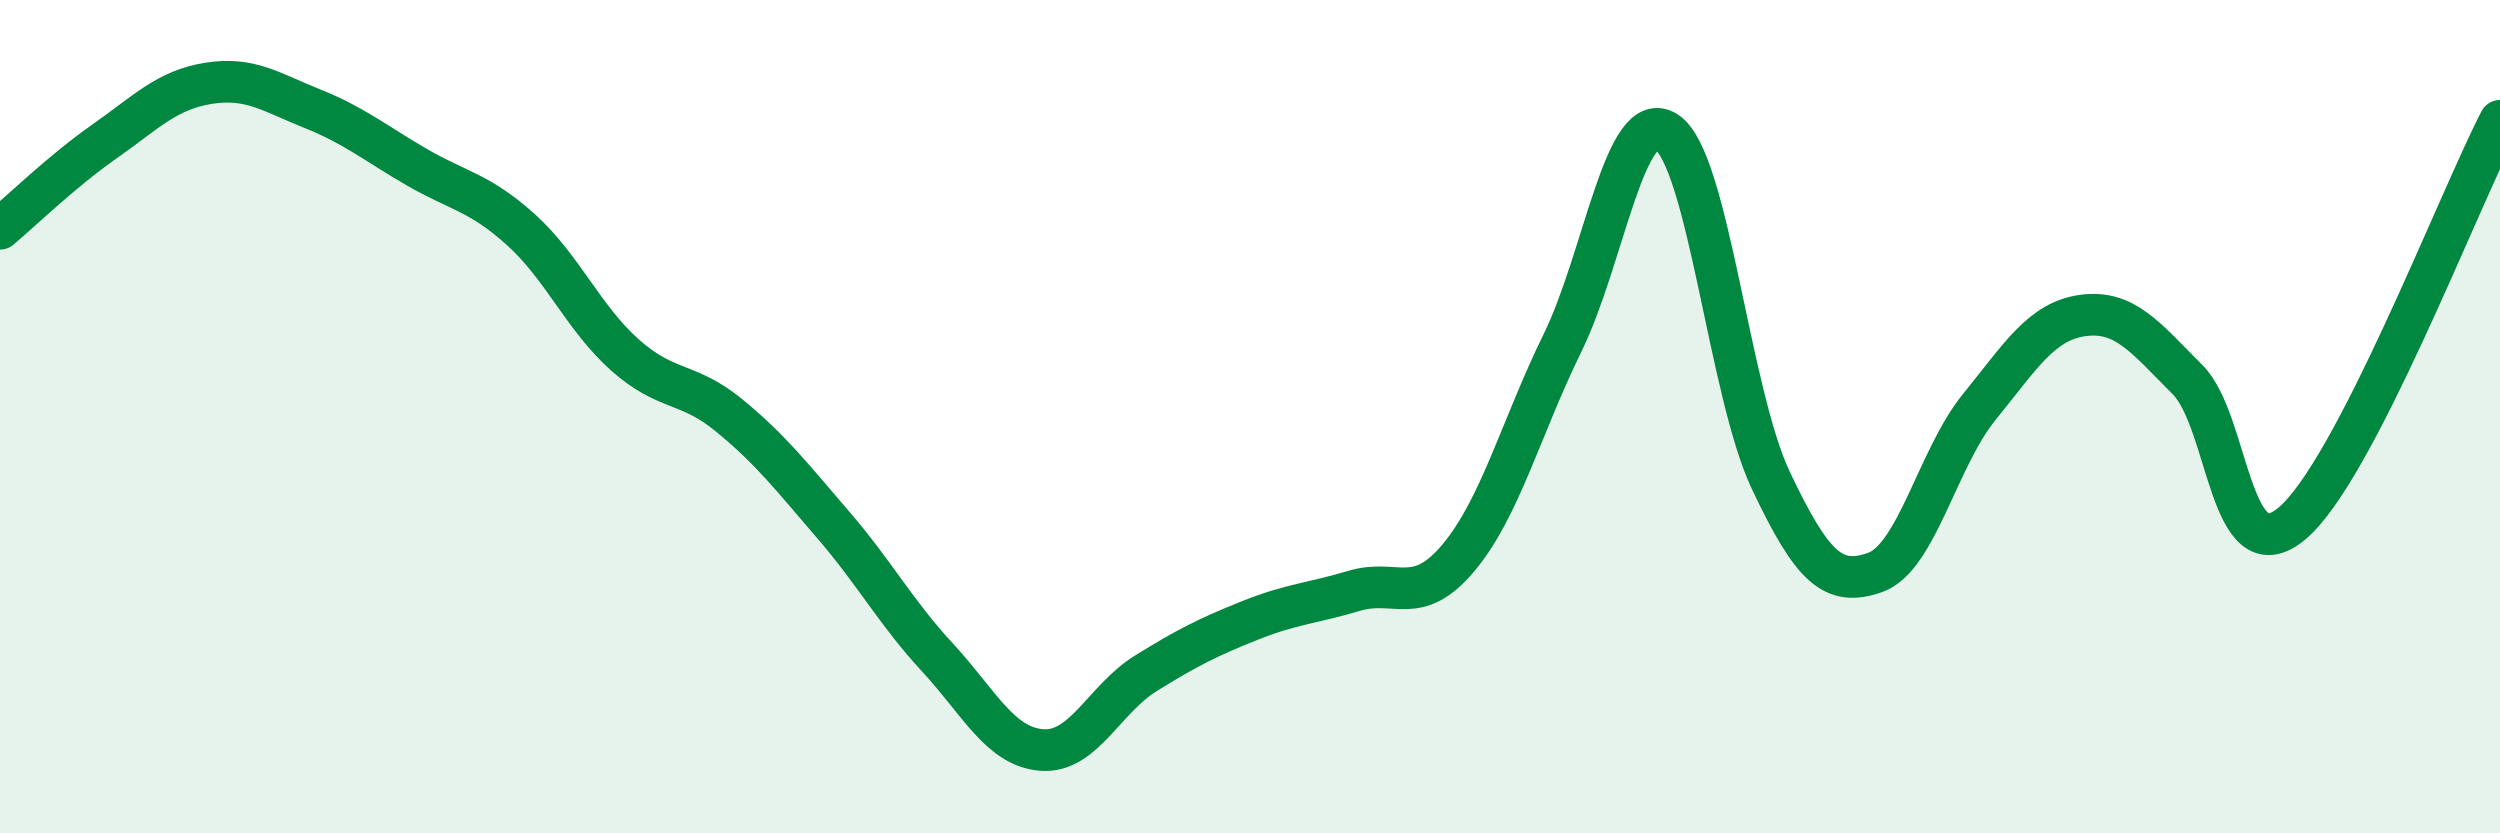
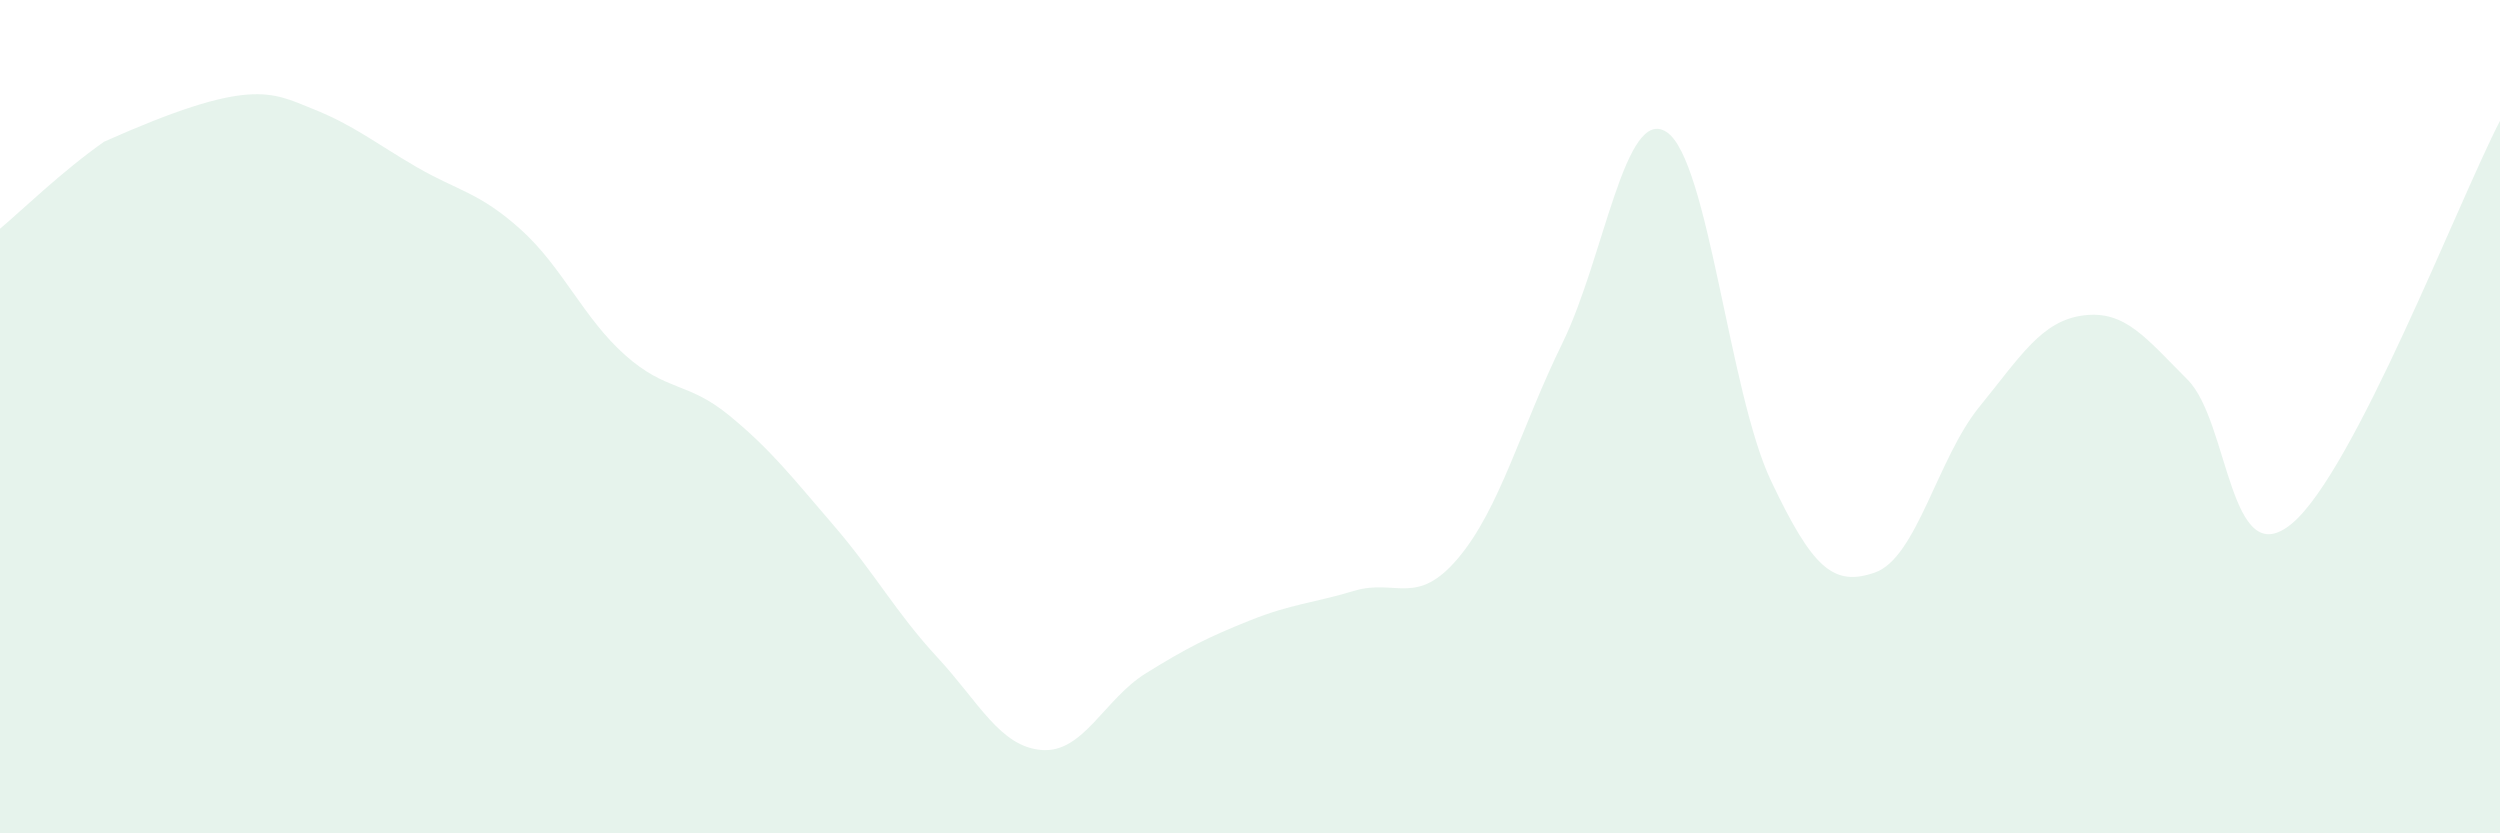
<svg xmlns="http://www.w3.org/2000/svg" width="60" height="20" viewBox="0 0 60 20">
-   <path d="M 0,5.49 C 0.5,5.07 1.5,4.1 2.5,3.4 C 3.5,2.7 4,2.16 5,2 C 6,1.84 6.5,2.21 7.5,2.61 C 8.5,3.01 9,3.43 10,4.01 C 11,4.59 11.5,4.61 12.5,5.51 C 13.5,6.41 14,7.63 15,8.52 C 16,9.41 16.5,9.15 17.5,9.97 C 18.5,10.79 19,11.44 20,12.6 C 21,13.76 21.5,14.7 22.5,15.78 C 23.5,16.86 24,17.92 25,18 C 26,18.08 26.5,16.78 27.5,16.16 C 28.5,15.54 29,15.29 30,14.89 C 31,14.49 31.5,14.48 32.5,14.18 C 33.5,13.88 34,14.58 35,13.39 C 36,12.2 36.5,10.27 37.5,8.23 C 38.5,6.19 39,2.51 40,3.17 C 41,3.83 41.5,9.42 42.5,11.53 C 43.5,13.64 44,14.09 45,13.74 C 46,13.39 46.5,11 47.5,9.77 C 48.5,8.54 49,7.7 50,7.57 C 51,7.44 51.5,8.11 52.5,9.11 C 53.5,10.11 53.5,13.81 55,12.57 C 56.5,11.33 59,4.83 60,2.9L60 20L0 20Z" fill="#008740" opacity="0.1" stroke-linecap="round" stroke-linejoin="round" />
-   <path d="M 0,5.49 C 0.5,5.07 1.5,4.1 2.5,3.4 C 3.5,2.7 4,2.16 5,2 C 6,1.84 6.5,2.21 7.5,2.61 C 8.5,3.01 9,3.43 10,4.01 C 11,4.59 11.5,4.61 12.5,5.51 C 13.5,6.41 14,7.63 15,8.52 C 16,9.41 16.5,9.15 17.5,9.97 C 18.5,10.79 19,11.44 20,12.6 C 21,13.76 21.5,14.7 22.5,15.78 C 23.5,16.86 24,17.92 25,18 C 26,18.08 26.5,16.78 27.5,16.16 C 28.5,15.54 29,15.29 30,14.89 C 31,14.49 31.5,14.48 32.5,14.18 C 33.5,13.88 34,14.58 35,13.39 C 36,12.2 36.5,10.27 37.5,8.23 C 38.5,6.19 39,2.51 40,3.17 C 41,3.83 41.5,9.42 42.5,11.53 C 43.5,13.64 44,14.09 45,13.74 C 46,13.39 46.5,11 47.5,9.77 C 48.5,8.54 49,7.7 50,7.57 C 51,7.44 51.5,8.11 52.5,9.11 C 53.5,10.11 53.5,13.81 55,12.57 C 56.5,11.33 59,4.83 60,2.9" stroke="#008740" stroke-width="1" fill="none" stroke-linecap="round" stroke-linejoin="round" />
+   <path d="M 0,5.49 C 0.5,5.07 1.5,4.1 2.5,3.4 C 6,1.84 6.5,2.21 7.5,2.61 C 8.5,3.01 9,3.43 10,4.01 C 11,4.59 11.5,4.61 12.5,5.51 C 13.5,6.41 14,7.63 15,8.52 C 16,9.41 16.5,9.15 17.5,9.97 C 18.5,10.79 19,11.44 20,12.6 C 21,13.76 21.5,14.7 22.5,15.78 C 23.5,16.86 24,17.92 25,18 C 26,18.08 26.5,16.78 27.5,16.16 C 28.5,15.54 29,15.29 30,14.89 C 31,14.49 31.5,14.48 32.5,14.18 C 33.5,13.88 34,14.58 35,13.39 C 36,12.2 36.5,10.27 37.5,8.23 C 38.5,6.19 39,2.51 40,3.17 C 41,3.83 41.5,9.42 42.5,11.53 C 43.5,13.64 44,14.09 45,13.74 C 46,13.39 46.5,11 47.5,9.77 C 48.5,8.54 49,7.7 50,7.57 C 51,7.44 51.5,8.11 52.5,9.11 C 53.5,10.11 53.5,13.81 55,12.57 C 56.5,11.33 59,4.83 60,2.9L60 20L0 20Z" fill="#008740" opacity="0.1" stroke-linecap="round" stroke-linejoin="round" />
</svg>